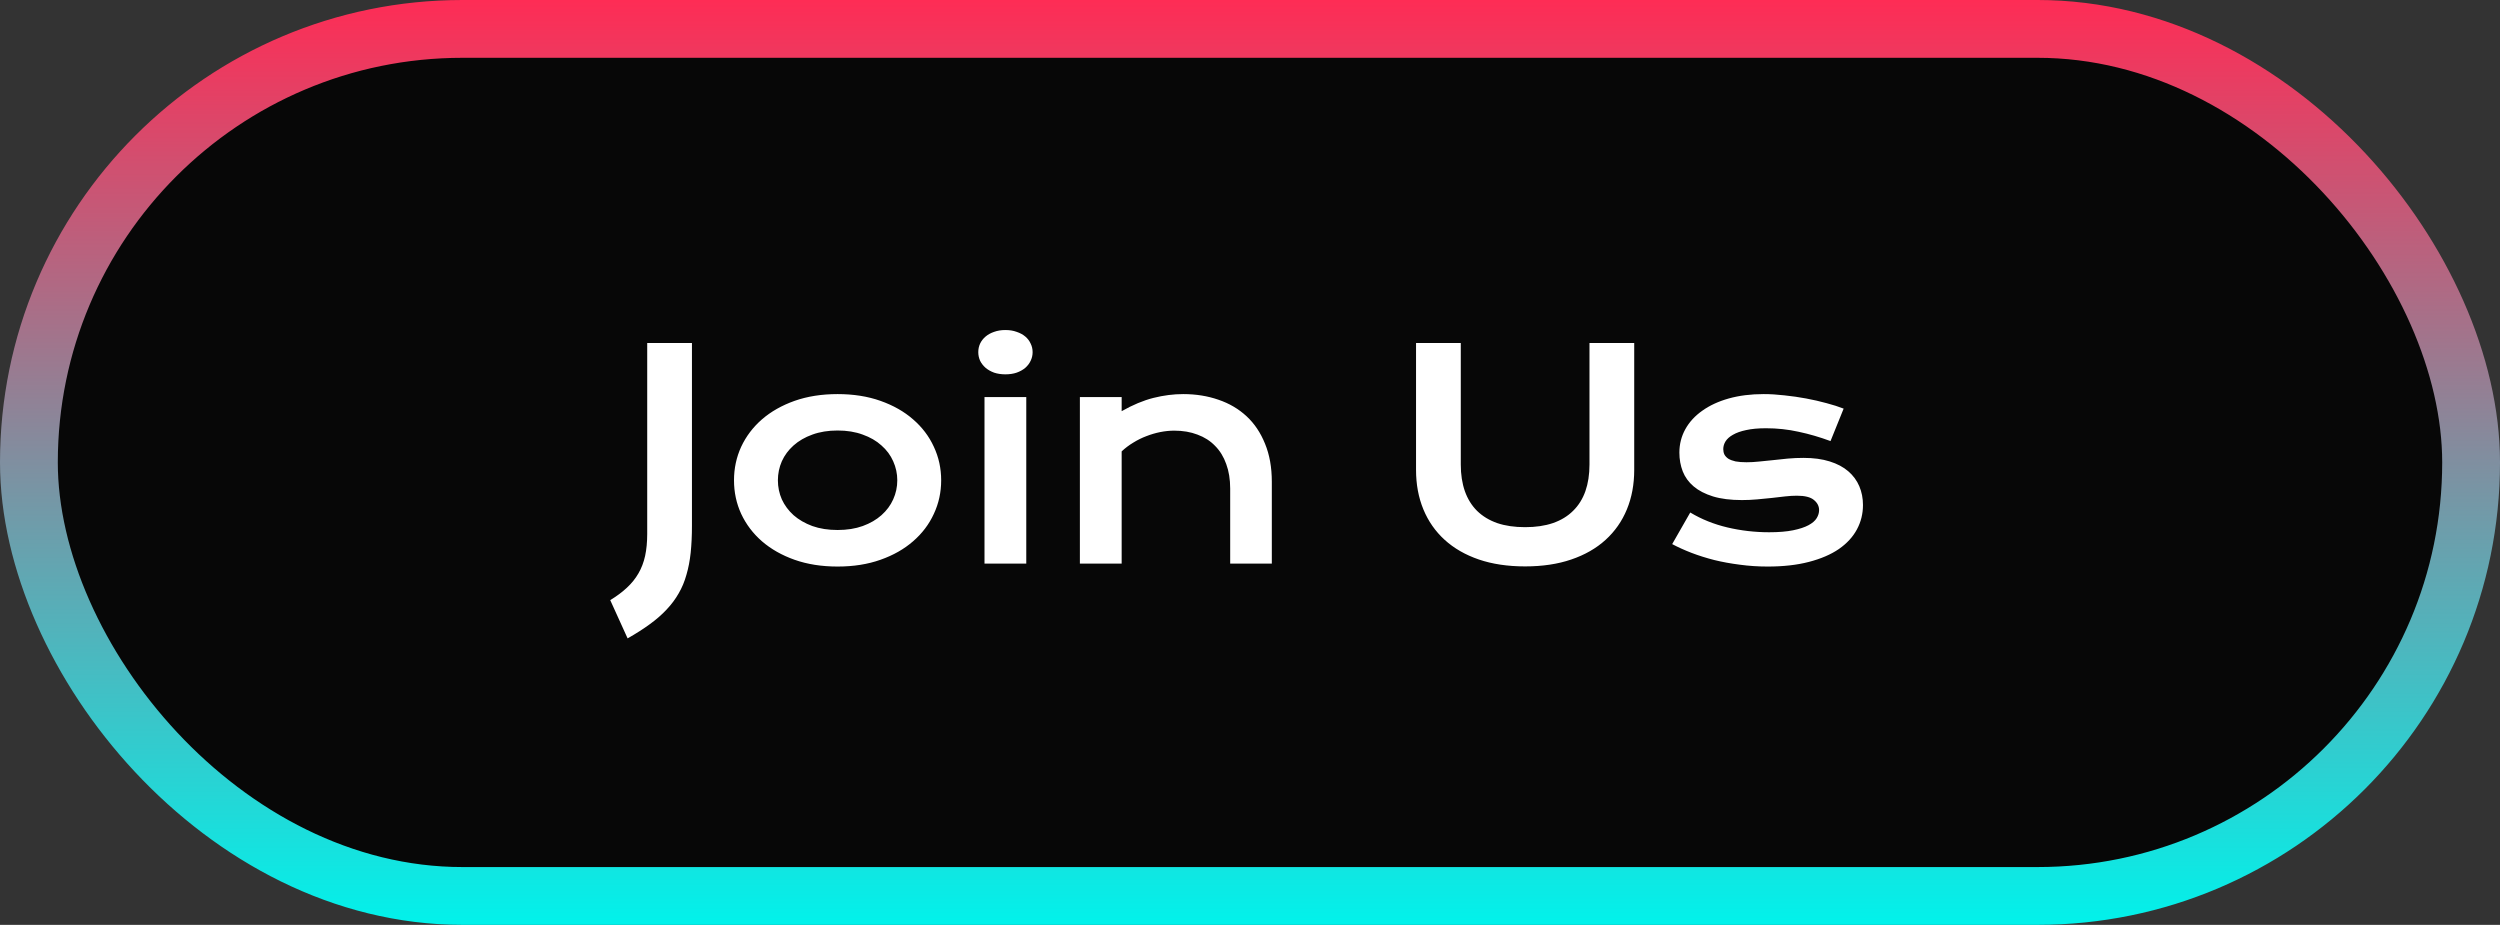
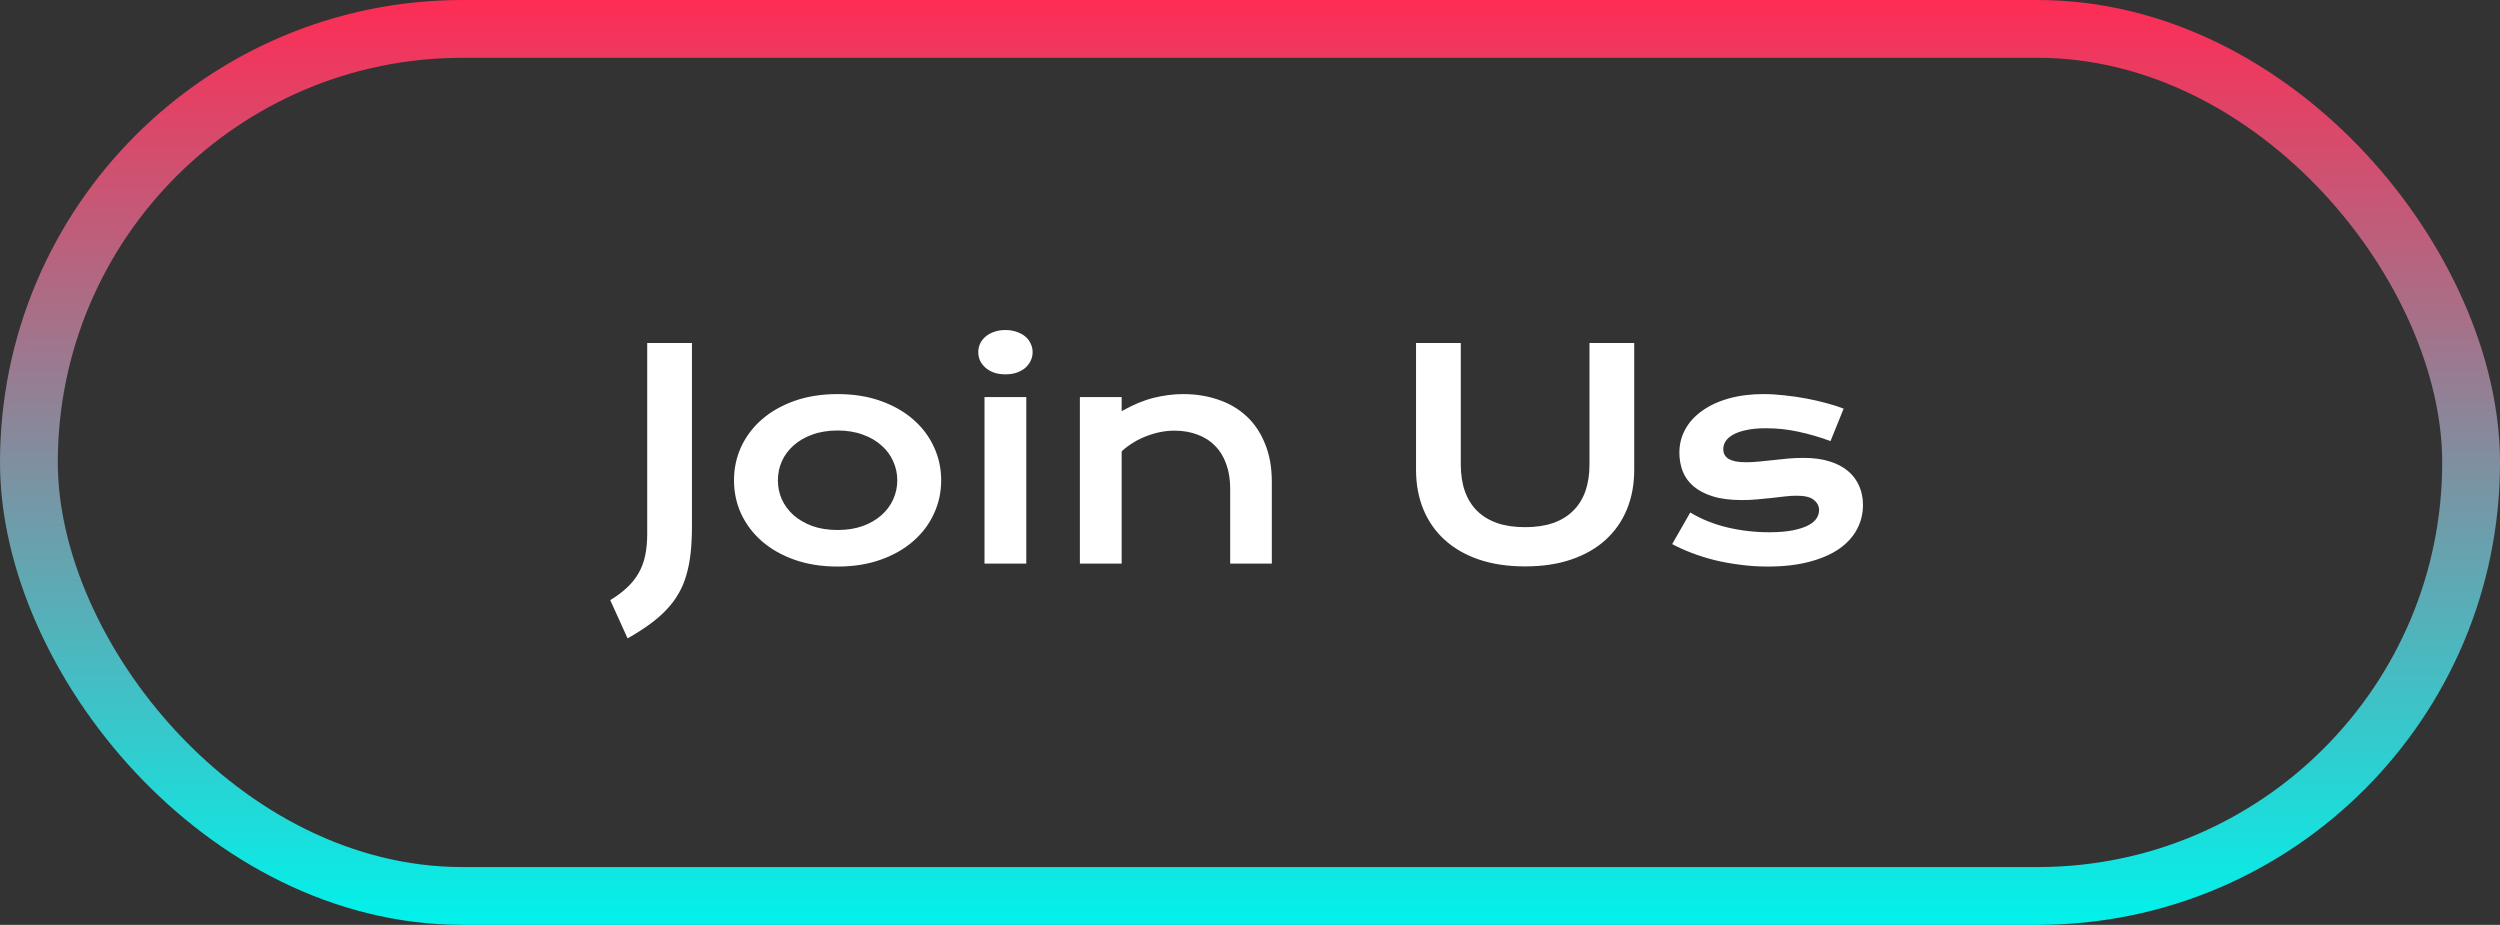
<svg xmlns="http://www.w3.org/2000/svg" width="173" height="64" viewBox="0 0 173 64" fill="none">
  <rect x="0" y="0" width="173" height="64" fill="#333333" stroke="none" />
-   <rect x="2" y="2" width="169" height="60" rx="30" fill="#070707" />
-   <path d="M42.228 41.529C42.678 41.256 43.062 40.969 43.381 40.67C43.706 40.37 43.973 40.038 44.182 39.674C44.39 39.316 44.543 38.915 44.641 38.473C44.738 38.023 44.787 37.516 44.787 36.949V23.736H47.883V36.393C47.883 37.07 47.853 37.688 47.795 38.248C47.736 38.801 47.639 39.309 47.502 39.772C47.372 40.24 47.193 40.67 46.965 41.06C46.743 41.451 46.467 41.822 46.135 42.174C45.809 42.525 45.422 42.864 44.973 43.19C44.53 43.515 44.016 43.844 43.43 44.176L42.228 41.529ZM50.793 33.238C50.793 32.411 50.959 31.637 51.291 30.914C51.63 30.191 52.108 29.56 52.727 29.02C53.352 28.479 54.103 28.053 54.982 27.74C55.868 27.428 56.861 27.271 57.961 27.271C59.061 27.271 60.051 27.428 60.93 27.74C61.815 28.053 62.567 28.479 63.185 29.02C63.81 29.56 64.289 30.191 64.621 30.914C64.96 31.637 65.129 32.411 65.129 33.238C65.129 34.065 64.96 34.84 64.621 35.562C64.289 36.285 63.81 36.917 63.185 37.457C62.567 37.997 61.815 38.424 60.93 38.736C60.051 39.049 59.061 39.205 57.961 39.205C56.861 39.205 55.868 39.049 54.982 38.736C54.103 38.424 53.352 37.997 52.727 37.457C52.108 36.917 51.63 36.285 51.291 35.562C50.959 34.84 50.793 34.065 50.793 33.238ZM53.83 33.238C53.83 33.7 53.921 34.14 54.103 34.557C54.292 34.967 54.562 35.331 54.914 35.65C55.272 35.963 55.705 36.214 56.213 36.402C56.727 36.585 57.31 36.676 57.961 36.676C58.612 36.676 59.191 36.585 59.699 36.402C60.214 36.214 60.647 35.963 60.998 35.65C61.356 35.331 61.626 34.967 61.809 34.557C61.997 34.14 62.092 33.7 62.092 33.238C62.092 32.776 61.997 32.337 61.809 31.92C61.626 31.503 61.356 31.139 60.998 30.826C60.647 30.507 60.214 30.256 59.699 30.074C59.191 29.885 58.612 29.791 57.961 29.791C57.31 29.791 56.727 29.885 56.213 30.074C55.705 30.256 55.272 30.507 54.914 30.826C54.562 31.139 54.292 31.503 54.103 31.92C53.921 32.337 53.83 32.776 53.83 33.238ZM69.572 25.904C69.286 25.904 69.025 25.865 68.791 25.787C68.563 25.703 68.368 25.592 68.205 25.455C68.042 25.312 67.915 25.149 67.824 24.967C67.74 24.778 67.697 24.579 67.697 24.371C67.697 24.156 67.74 23.958 67.824 23.775C67.915 23.587 68.042 23.424 68.205 23.287C68.368 23.15 68.563 23.043 68.791 22.965C69.025 22.88 69.286 22.838 69.572 22.838C69.865 22.838 70.126 22.88 70.353 22.965C70.588 23.043 70.787 23.15 70.949 23.287C71.112 23.424 71.236 23.587 71.32 23.775C71.412 23.958 71.457 24.156 71.457 24.371C71.457 24.579 71.412 24.778 71.32 24.967C71.236 25.149 71.112 25.312 70.949 25.455C70.787 25.592 70.588 25.703 70.353 25.787C70.126 25.865 69.865 25.904 69.572 25.904ZM68.127 27.477H71.018V39H68.127V27.477ZM74.728 27.477H77.619V28.453C78.387 28.017 79.12 27.711 79.816 27.535C80.519 27.359 81.206 27.271 81.877 27.271C82.756 27.271 83.57 27.402 84.318 27.662C85.067 27.916 85.715 28.297 86.262 28.805C86.809 29.312 87.235 29.947 87.541 30.709C87.853 31.464 88.01 32.34 88.01 33.336V39H85.129V33.805C85.129 33.173 85.038 32.61 84.856 32.115C84.68 31.614 84.422 31.194 84.084 30.855C83.752 30.51 83.345 30.25 82.863 30.074C82.388 29.892 81.854 29.801 81.262 29.801C80.949 29.801 80.627 29.833 80.295 29.898C79.969 29.963 79.647 30.058 79.328 30.182C79.016 30.299 78.713 30.449 78.42 30.631C78.127 30.807 77.86 31.009 77.619 31.236V39H74.728V27.477ZM97.99 23.736H101.086V32.145C101.086 32.835 101.18 33.45 101.369 33.99C101.558 34.524 101.838 34.977 102.209 35.348C102.587 35.719 103.052 36.002 103.605 36.197C104.159 36.386 104.803 36.48 105.539 36.48C106.268 36.48 106.91 36.386 107.463 36.197C108.023 36.002 108.488 35.719 108.859 35.348C109.237 34.977 109.52 34.524 109.709 33.99C109.898 33.45 109.992 32.835 109.992 32.145V23.736H113.088V32.516C113.088 33.518 112.919 34.43 112.58 35.25C112.242 36.07 111.75 36.773 111.105 37.359C110.461 37.945 109.67 38.398 108.732 38.717C107.801 39.036 106.737 39.195 105.539 39.195C104.341 39.195 103.273 39.036 102.336 38.717C101.405 38.398 100.617 37.945 99.973 37.359C99.328 36.773 98.837 36.07 98.498 35.25C98.159 34.43 97.99 33.518 97.99 32.516V23.736ZM116.965 35.465C117.746 35.934 118.605 36.279 119.543 36.5C120.48 36.721 121.441 36.832 122.424 36.832C123.088 36.832 123.641 36.786 124.084 36.695C124.527 36.604 124.882 36.487 125.148 36.344C125.415 36.2 125.604 36.038 125.715 35.855C125.826 35.673 125.881 35.488 125.881 35.299C125.881 35.025 125.76 34.791 125.52 34.596C125.285 34.4 124.895 34.303 124.348 34.303C124.094 34.303 123.82 34.319 123.527 34.352C123.234 34.384 122.925 34.42 122.6 34.459C122.281 34.492 121.945 34.524 121.594 34.557C121.249 34.589 120.897 34.605 120.539 34.605C119.758 34.605 119.09 34.521 118.537 34.352C117.99 34.182 117.544 33.951 117.199 33.658C116.854 33.365 116.604 33.02 116.447 32.623C116.291 32.219 116.213 31.787 116.213 31.324C116.213 30.738 116.35 30.198 116.623 29.703C116.896 29.208 117.287 28.782 117.795 28.424C118.303 28.059 118.915 27.776 119.631 27.574C120.354 27.372 121.158 27.271 122.043 27.271C122.505 27.271 122.987 27.301 123.488 27.359C123.996 27.412 124.494 27.483 124.982 27.574C125.471 27.665 125.939 27.773 126.389 27.896C126.838 28.014 127.235 28.141 127.58 28.277L126.672 30.523C125.936 30.25 125.201 30.035 124.465 29.879C123.736 29.716 122.984 29.635 122.209 29.635C121.669 29.635 121.21 29.677 120.832 29.762C120.461 29.84 120.158 29.947 119.924 30.084C119.689 30.214 119.517 30.367 119.406 30.543C119.302 30.712 119.25 30.891 119.25 31.08C119.25 31.217 119.276 31.34 119.328 31.451C119.387 31.562 119.478 31.66 119.602 31.744C119.732 31.822 119.898 31.884 120.1 31.93C120.308 31.969 120.562 31.988 120.861 31.988C121.135 31.988 121.424 31.972 121.73 31.939C122.036 31.907 122.355 31.874 122.688 31.842C123.02 31.803 123.361 31.767 123.713 31.734C124.071 31.702 124.436 31.686 124.807 31.686C125.497 31.686 126.099 31.767 126.613 31.93C127.134 32.092 127.564 32.32 127.902 32.613C128.241 32.906 128.495 33.251 128.664 33.648C128.833 34.046 128.918 34.478 128.918 34.947C128.918 35.553 128.778 36.116 128.498 36.637C128.218 37.158 127.801 37.61 127.248 37.994C126.695 38.372 126.005 38.668 125.178 38.883C124.357 39.098 123.407 39.205 122.326 39.205C121.662 39.205 121.021 39.163 120.402 39.078C119.784 39 119.195 38.893 118.635 38.756C118.075 38.613 117.548 38.447 117.053 38.258C116.564 38.069 116.118 37.867 115.715 37.652L116.965 35.465Z" fill="white" />
+   <path d="M42.228 41.529C42.678 41.256 43.062 40.969 43.381 40.67C43.706 40.37 43.973 40.038 44.182 39.674C44.39 39.316 44.543 38.915 44.641 38.473C44.738 38.023 44.787 37.516 44.787 36.949V23.736H47.883V36.393C47.883 37.07 47.853 37.688 47.795 38.248C47.736 38.801 47.639 39.309 47.502 39.772C47.372 40.24 47.193 40.67 46.965 41.06C46.743 41.451 46.467 41.822 46.135 42.174C45.809 42.525 45.422 42.864 44.973 43.19C44.53 43.515 44.016 43.844 43.43 44.176L42.228 41.529ZM50.793 33.238C50.793 32.411 50.959 31.637 51.291 30.914C51.63 30.191 52.108 29.56 52.727 29.02C53.352 28.479 54.103 28.053 54.982 27.74C55.868 27.428 56.861 27.271 57.961 27.271C59.061 27.271 60.051 27.428 60.93 27.74C61.815 28.053 62.567 28.479 63.185 29.02C63.81 29.56 64.289 30.191 64.621 30.914C64.96 31.637 65.129 32.411 65.129 33.238C65.129 34.065 64.96 34.84 64.621 35.562C64.289 36.285 63.81 36.917 63.185 37.457C62.567 37.997 61.815 38.424 60.93 38.736C60.051 39.049 59.061 39.205 57.961 39.205C56.861 39.205 55.868 39.049 54.982 38.736C54.103 38.424 53.352 37.997 52.727 37.457C52.108 36.917 51.63 36.285 51.291 35.562C50.959 34.84 50.793 34.065 50.793 33.238ZM53.83 33.238C53.83 33.7 53.921 34.14 54.103 34.557C54.292 34.967 54.562 35.331 54.914 35.65C55.272 35.963 55.705 36.214 56.213 36.402C56.727 36.585 57.31 36.676 57.961 36.676C58.612 36.676 59.191 36.585 59.699 36.402C60.214 36.214 60.647 35.963 60.998 35.65C61.356 35.331 61.626 34.967 61.809 34.557C61.997 34.14 62.092 33.7 62.092 33.238C62.092 32.776 61.997 32.337 61.809 31.92C61.626 31.503 61.356 31.139 60.998 30.826C60.647 30.507 60.214 30.256 59.699 30.074C59.191 29.885 58.612 29.791 57.961 29.791C57.31 29.791 56.727 29.885 56.213 30.074C55.705 30.256 55.272 30.507 54.914 30.826C54.562 31.139 54.292 31.503 54.103 31.92C53.921 32.337 53.83 32.776 53.83 33.238ZM69.572 25.904C69.286 25.904 69.025 25.865 68.791 25.787C68.563 25.703 68.368 25.592 68.205 25.455C68.042 25.312 67.915 25.149 67.824 24.967C67.74 24.778 67.697 24.579 67.697 24.371C67.697 24.156 67.74 23.958 67.824 23.775C67.915 23.587 68.042 23.424 68.205 23.287C68.368 23.15 68.563 23.043 68.791 22.965C69.025 22.88 69.286 22.838 69.572 22.838C69.865 22.838 70.126 22.88 70.353 22.965C70.588 23.043 70.787 23.15 70.949 23.287C71.112 23.424 71.236 23.587 71.32 23.775C71.412 23.958 71.457 24.156 71.457 24.371C71.457 24.579 71.412 24.778 71.32 24.967C71.236 25.149 71.112 25.312 70.949 25.455C70.787 25.592 70.588 25.703 70.353 25.787C70.126 25.865 69.865 25.904 69.572 25.904ZM68.127 27.477H71.018V39H68.127V27.477M74.728 27.477H77.619V28.453C78.387 28.017 79.12 27.711 79.816 27.535C80.519 27.359 81.206 27.271 81.877 27.271C82.756 27.271 83.57 27.402 84.318 27.662C85.067 27.916 85.715 28.297 86.262 28.805C86.809 29.312 87.235 29.947 87.541 30.709C87.853 31.464 88.01 32.34 88.01 33.336V39H85.129V33.805C85.129 33.173 85.038 32.61 84.856 32.115C84.68 31.614 84.422 31.194 84.084 30.855C83.752 30.51 83.345 30.25 82.863 30.074C82.388 29.892 81.854 29.801 81.262 29.801C80.949 29.801 80.627 29.833 80.295 29.898C79.969 29.963 79.647 30.058 79.328 30.182C79.016 30.299 78.713 30.449 78.42 30.631C78.127 30.807 77.86 31.009 77.619 31.236V39H74.728V27.477ZM97.99 23.736H101.086V32.145C101.086 32.835 101.18 33.45 101.369 33.99C101.558 34.524 101.838 34.977 102.209 35.348C102.587 35.719 103.052 36.002 103.605 36.197C104.159 36.386 104.803 36.48 105.539 36.48C106.268 36.48 106.91 36.386 107.463 36.197C108.023 36.002 108.488 35.719 108.859 35.348C109.237 34.977 109.52 34.524 109.709 33.99C109.898 33.45 109.992 32.835 109.992 32.145V23.736H113.088V32.516C113.088 33.518 112.919 34.43 112.58 35.25C112.242 36.07 111.75 36.773 111.105 37.359C110.461 37.945 109.67 38.398 108.732 38.717C107.801 39.036 106.737 39.195 105.539 39.195C104.341 39.195 103.273 39.036 102.336 38.717C101.405 38.398 100.617 37.945 99.973 37.359C99.328 36.773 98.837 36.07 98.498 35.25C98.159 34.43 97.99 33.518 97.99 32.516V23.736ZM116.965 35.465C117.746 35.934 118.605 36.279 119.543 36.5C120.48 36.721 121.441 36.832 122.424 36.832C123.088 36.832 123.641 36.786 124.084 36.695C124.527 36.604 124.882 36.487 125.148 36.344C125.415 36.2 125.604 36.038 125.715 35.855C125.826 35.673 125.881 35.488 125.881 35.299C125.881 35.025 125.76 34.791 125.52 34.596C125.285 34.4 124.895 34.303 124.348 34.303C124.094 34.303 123.82 34.319 123.527 34.352C123.234 34.384 122.925 34.42 122.6 34.459C122.281 34.492 121.945 34.524 121.594 34.557C121.249 34.589 120.897 34.605 120.539 34.605C119.758 34.605 119.09 34.521 118.537 34.352C117.99 34.182 117.544 33.951 117.199 33.658C116.854 33.365 116.604 33.02 116.447 32.623C116.291 32.219 116.213 31.787 116.213 31.324C116.213 30.738 116.35 30.198 116.623 29.703C116.896 29.208 117.287 28.782 117.795 28.424C118.303 28.059 118.915 27.776 119.631 27.574C120.354 27.372 121.158 27.271 122.043 27.271C122.505 27.271 122.987 27.301 123.488 27.359C123.996 27.412 124.494 27.483 124.982 27.574C125.471 27.665 125.939 27.773 126.389 27.896C126.838 28.014 127.235 28.141 127.58 28.277L126.672 30.523C125.936 30.25 125.201 30.035 124.465 29.879C123.736 29.716 122.984 29.635 122.209 29.635C121.669 29.635 121.21 29.677 120.832 29.762C120.461 29.84 120.158 29.947 119.924 30.084C119.689 30.214 119.517 30.367 119.406 30.543C119.302 30.712 119.25 30.891 119.25 31.08C119.25 31.217 119.276 31.34 119.328 31.451C119.387 31.562 119.478 31.66 119.602 31.744C119.732 31.822 119.898 31.884 120.1 31.93C120.308 31.969 120.562 31.988 120.861 31.988C121.135 31.988 121.424 31.972 121.73 31.939C122.036 31.907 122.355 31.874 122.688 31.842C123.02 31.803 123.361 31.767 123.713 31.734C124.071 31.702 124.436 31.686 124.807 31.686C125.497 31.686 126.099 31.767 126.613 31.93C127.134 32.092 127.564 32.32 127.902 32.613C128.241 32.906 128.495 33.251 128.664 33.648C128.833 34.046 128.918 34.478 128.918 34.947C128.918 35.553 128.778 36.116 128.498 36.637C128.218 37.158 127.801 37.61 127.248 37.994C126.695 38.372 126.005 38.668 125.178 38.883C124.357 39.098 123.407 39.205 122.326 39.205C121.662 39.205 121.021 39.163 120.402 39.078C119.784 39 119.195 38.893 118.635 38.756C118.075 38.613 117.548 38.447 117.053 38.258C116.564 38.069 116.118 37.867 115.715 37.652L116.965 35.465Z" fill="white" />
  <rect x="2" y="2" width="169" height="60" rx="30" stroke="url(#paint0_linear_1_488)" stroke-width="4" />
  <defs>
    <linearGradient id="paint0_linear_1_488" x1="86.5" y1="0" x2="86.5" y2="64" gradientUnits="userSpaceOnUse">
      <stop stop-color="#FE2C55" />
      <stop offset="1" stop-color="#01F2EB" />
    </linearGradient>
  </defs>
</svg>